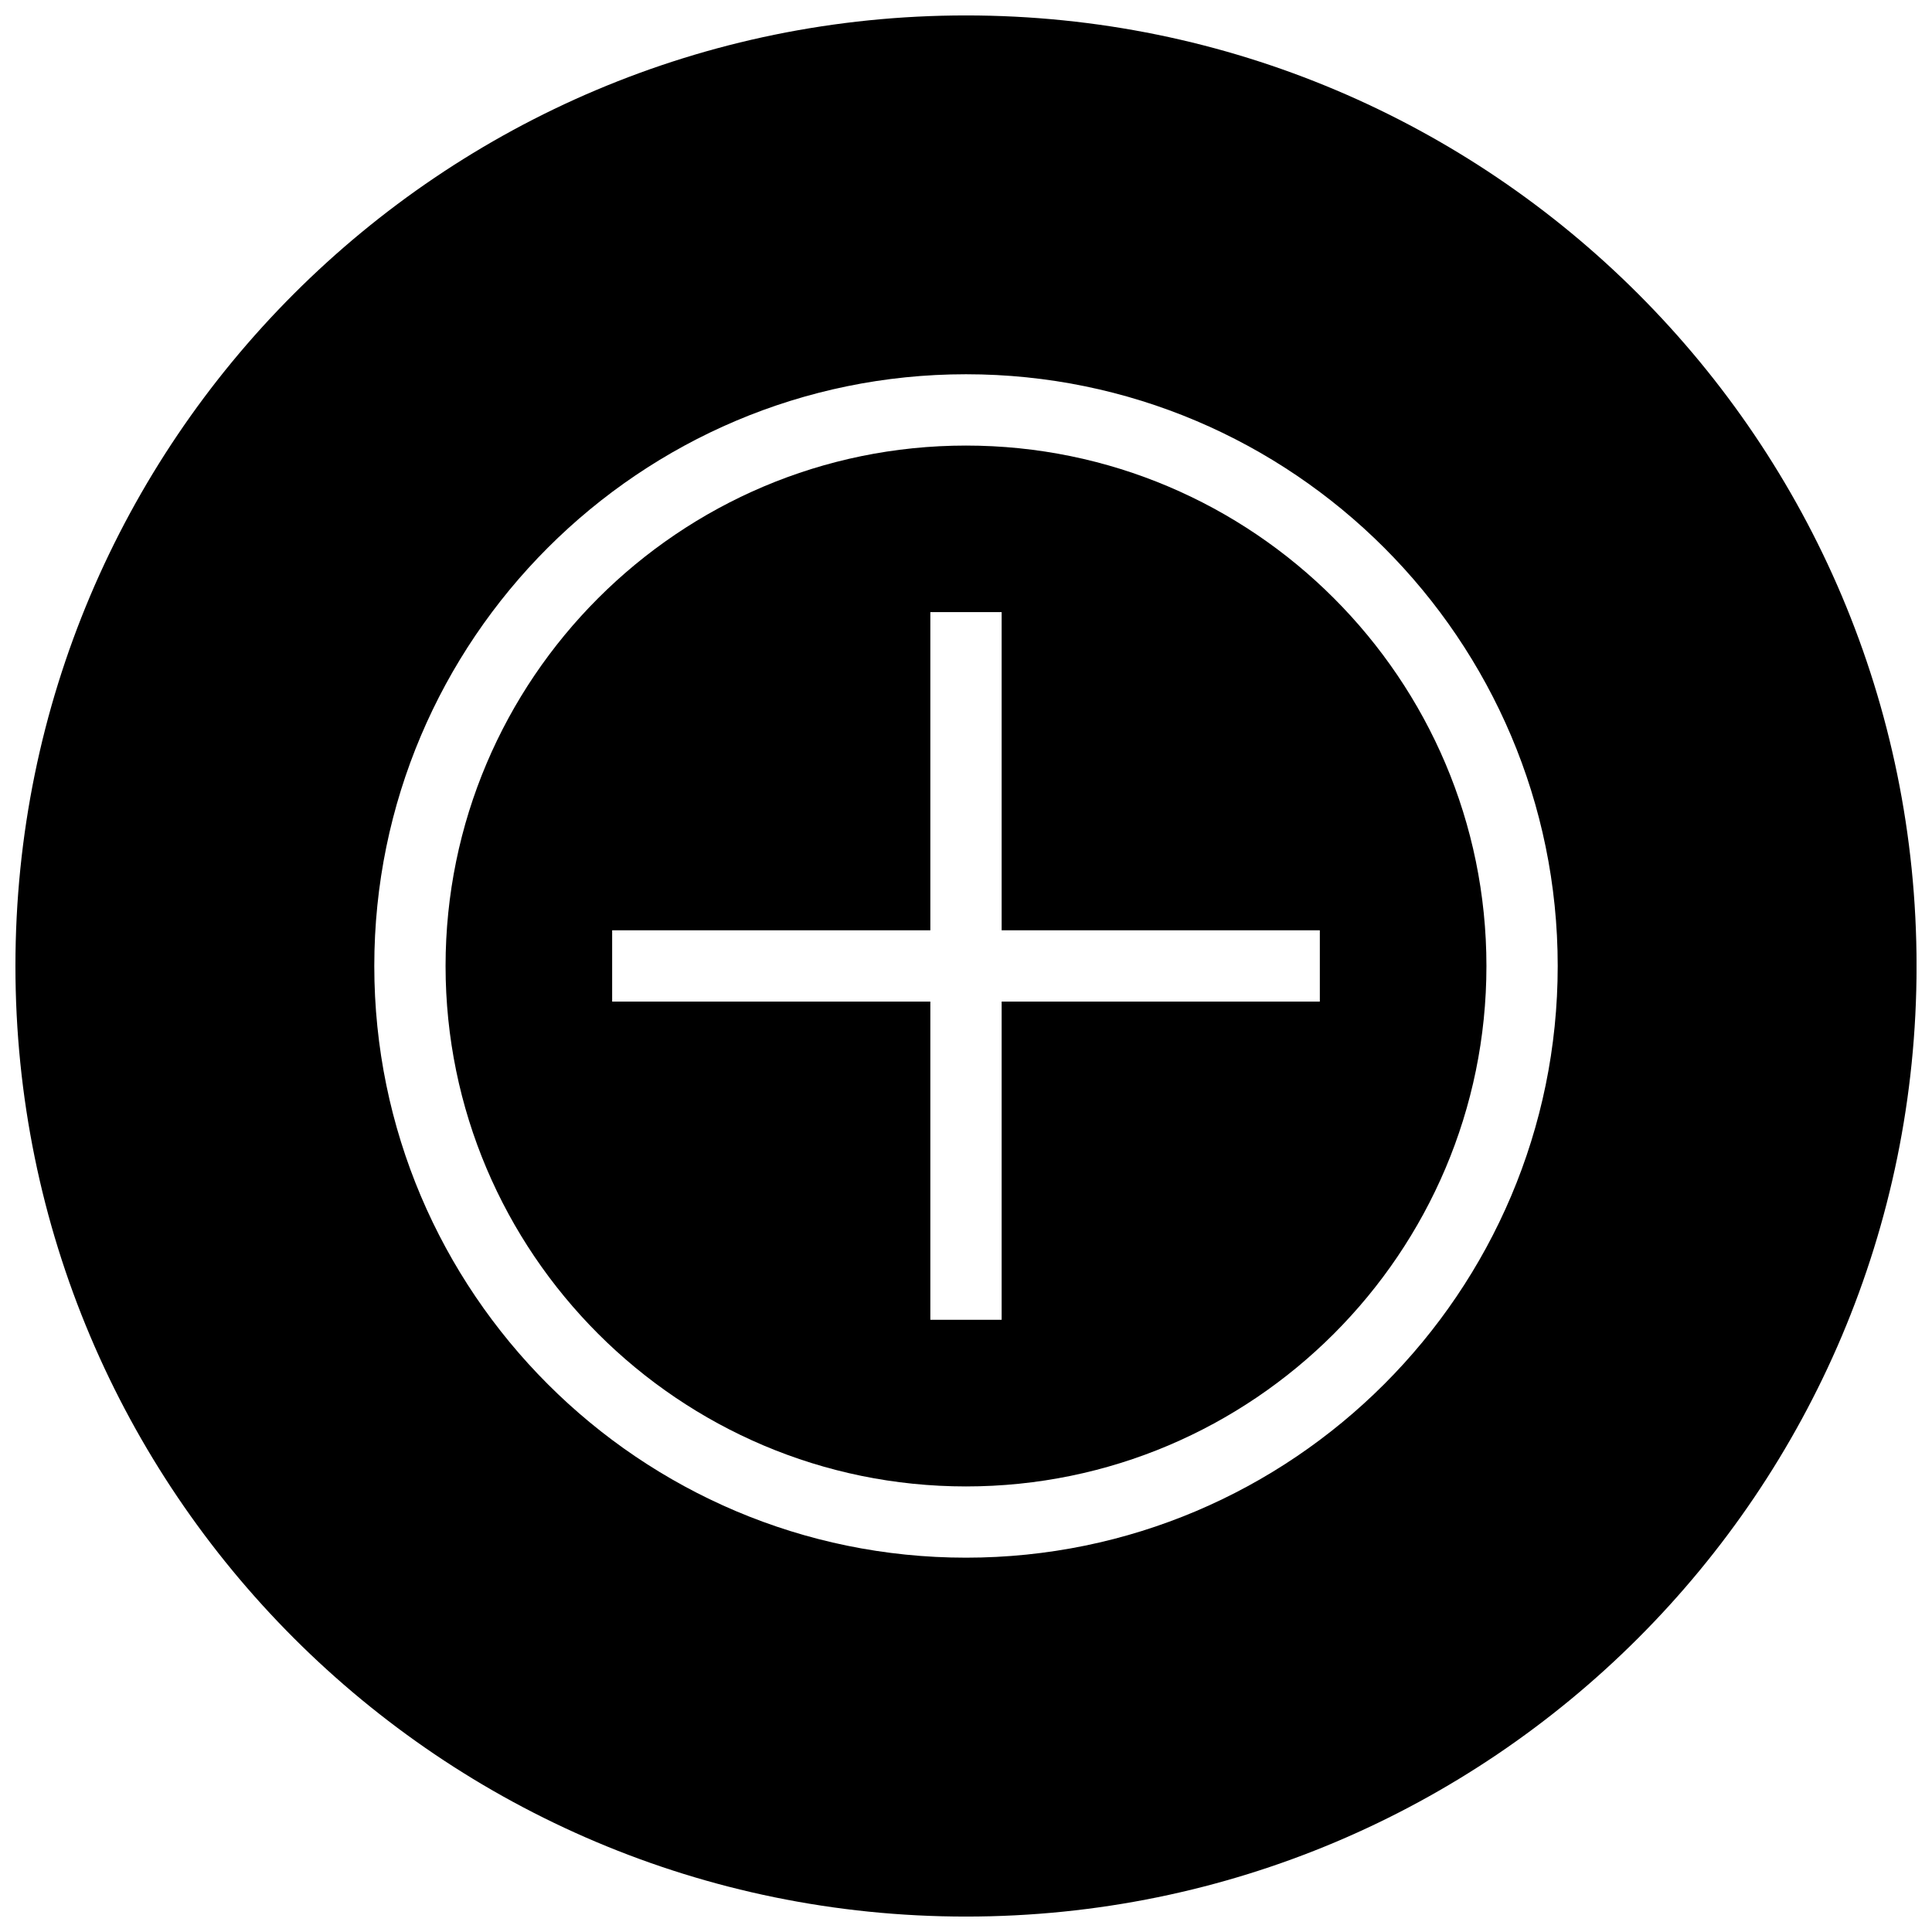
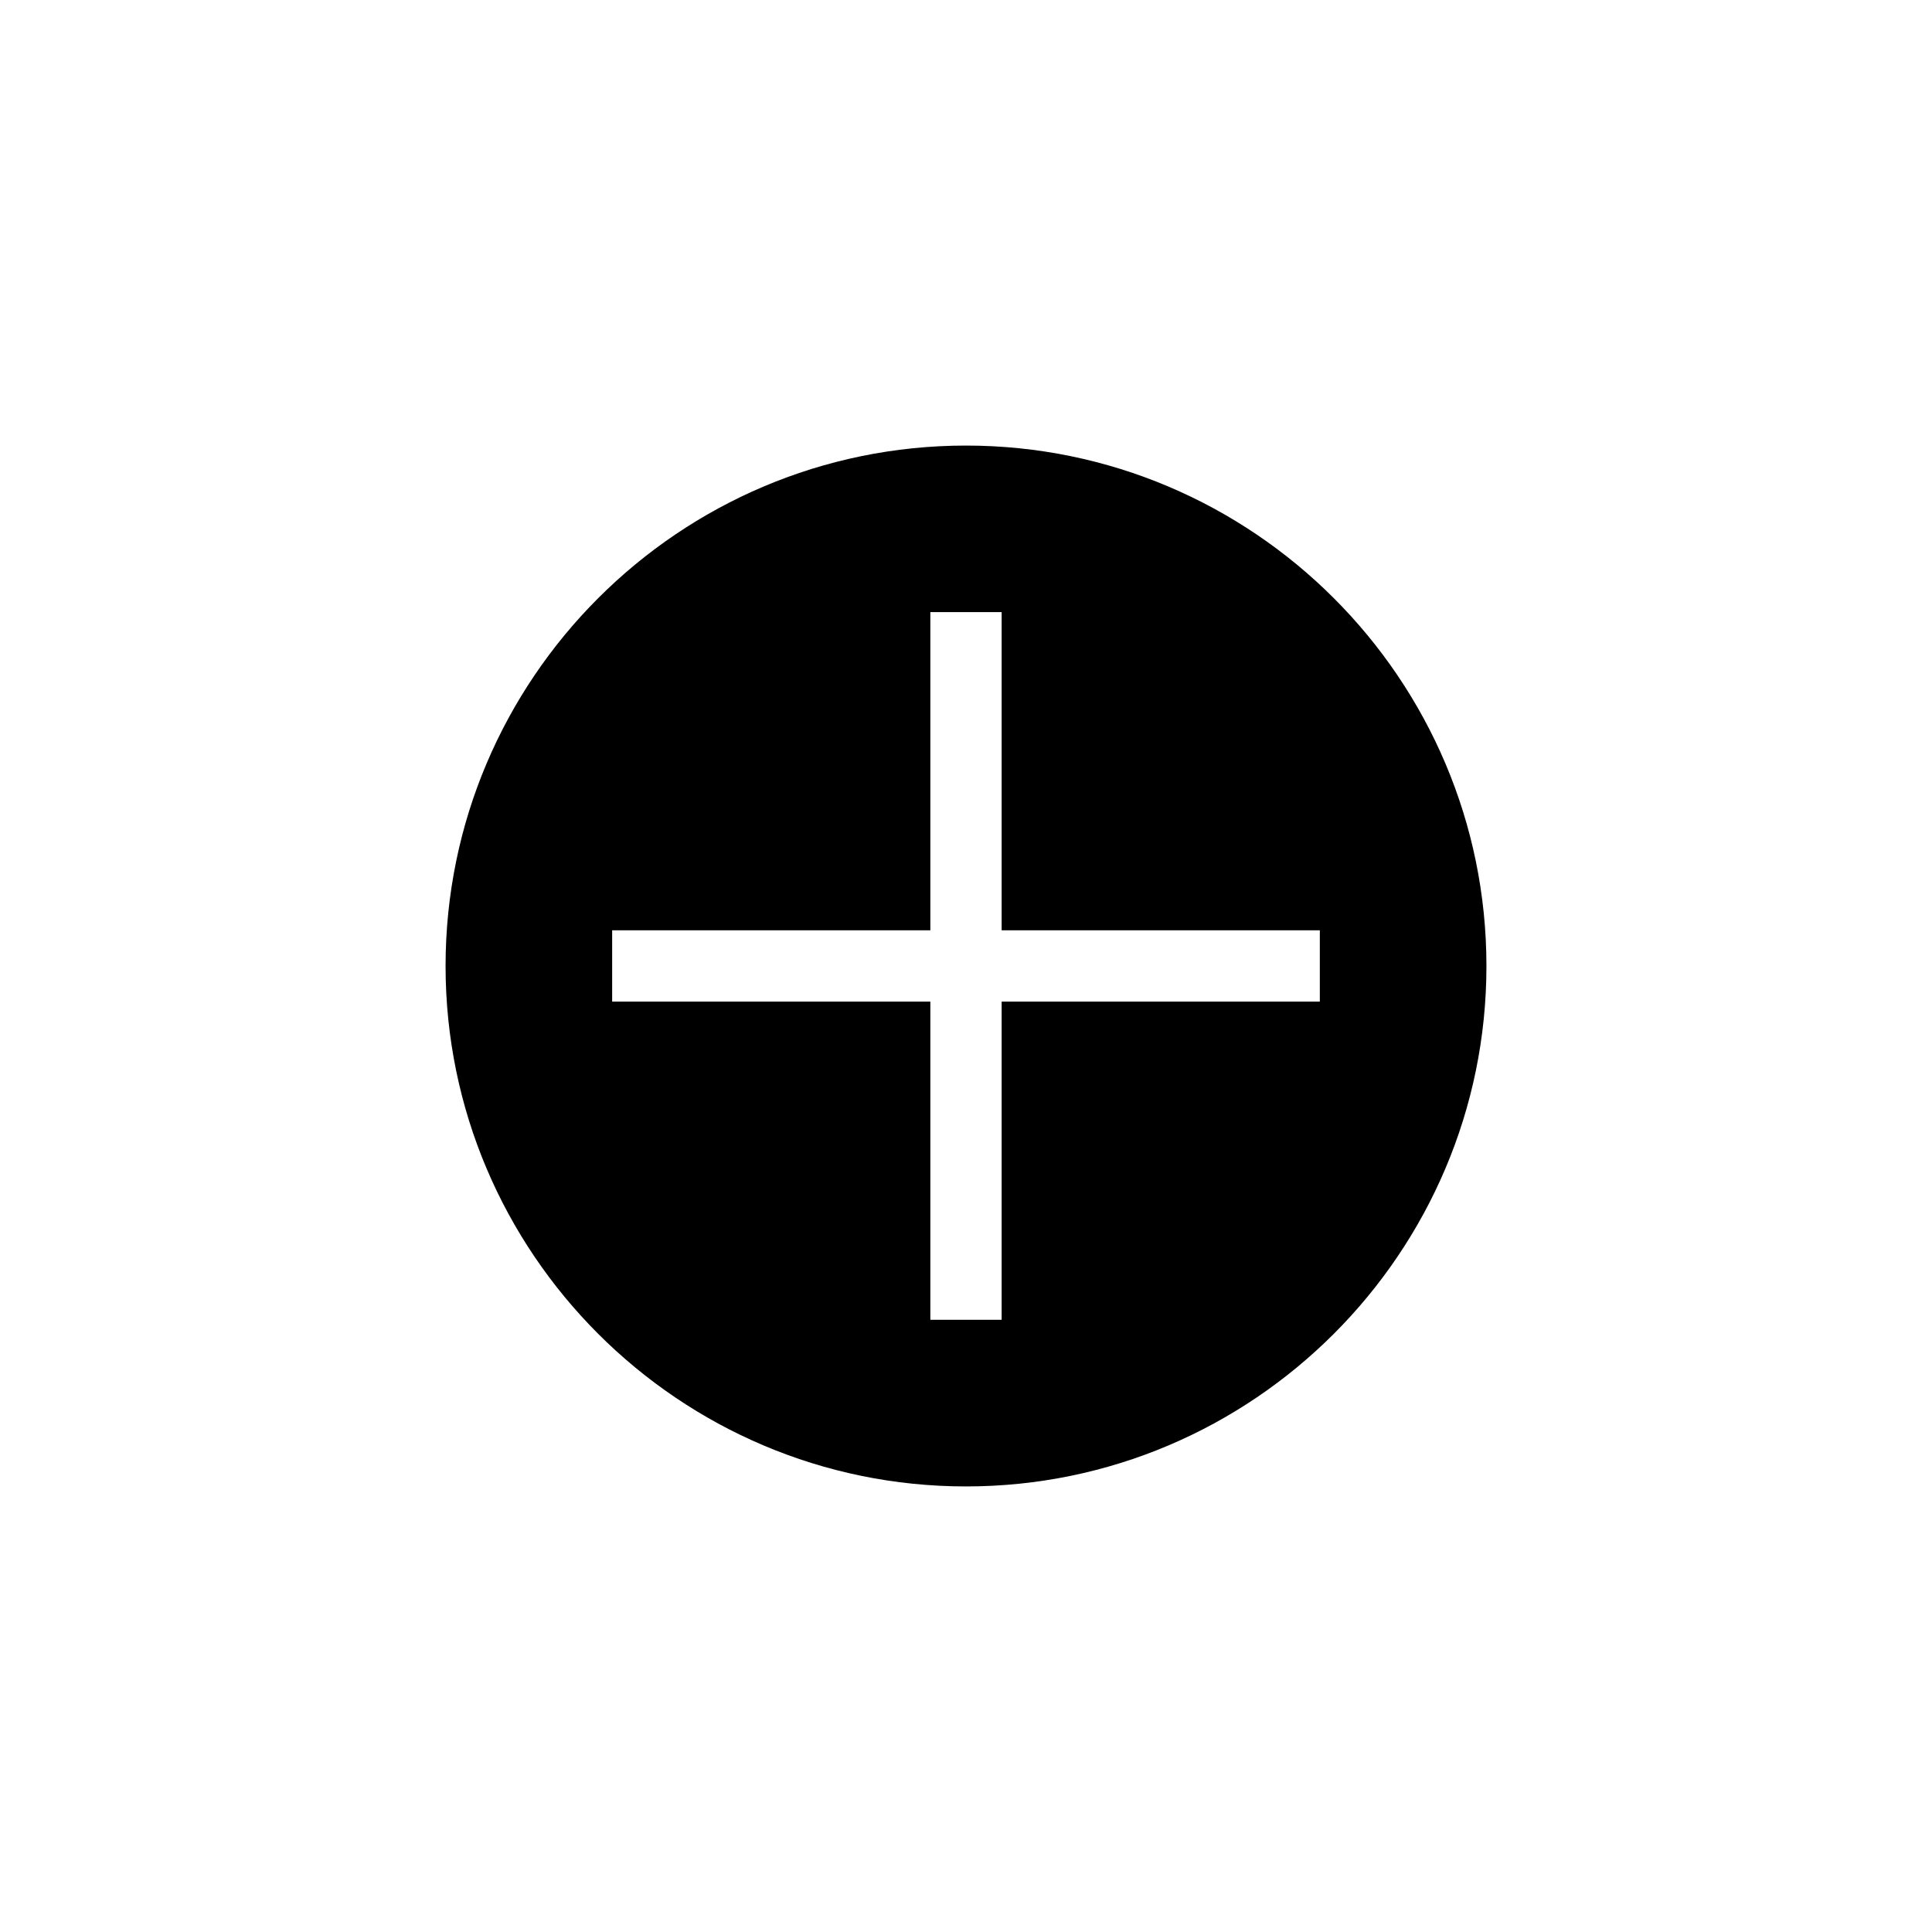
<svg xmlns="http://www.w3.org/2000/svg" width="800px" height="800px" version="1.1" viewBox="144 144 512 512">
  <defs>
    <clipPath id="a">
-       <path d="m148.09 148.09h503.81v503.81h-503.81z" />
-     </clipPath>
+       </clipPath>
  </defs>
  <path d="m400 262.08c-76.047 0-137.92 61.871-137.92 137.92 0 76.043 61.871 137.92 137.92 137.92 76.043 0 137.92-61.875 137.92-137.92 0-76.047-61.875-137.92-137.92-137.92zm93.77 147.36h-84.324v84.324h-18.895v-84.324h-84.324v-18.895h84.324v-84.324h18.895v84.324h84.324z" />
  <g clip-path="url(#a)">
-     <path d="m400 148.09c-139.12 0-251.91 112.79-251.91 251.91 0 139.11 112.79 251.91 251.91 251.91 139.11 0 251.91-112.79 251.91-251.91-0.004-139.12-112.79-251.91-251.91-251.91zm0 408.71c-86.465 0-156.81-70.344-156.81-156.81 0-86.465 70.344-156.81 156.81-156.81 86.465 0 156.81 70.344 156.81 156.81 0 86.465-70.344 156.81-156.81 156.81z" />
-   </g>
+     </g>
</svg>